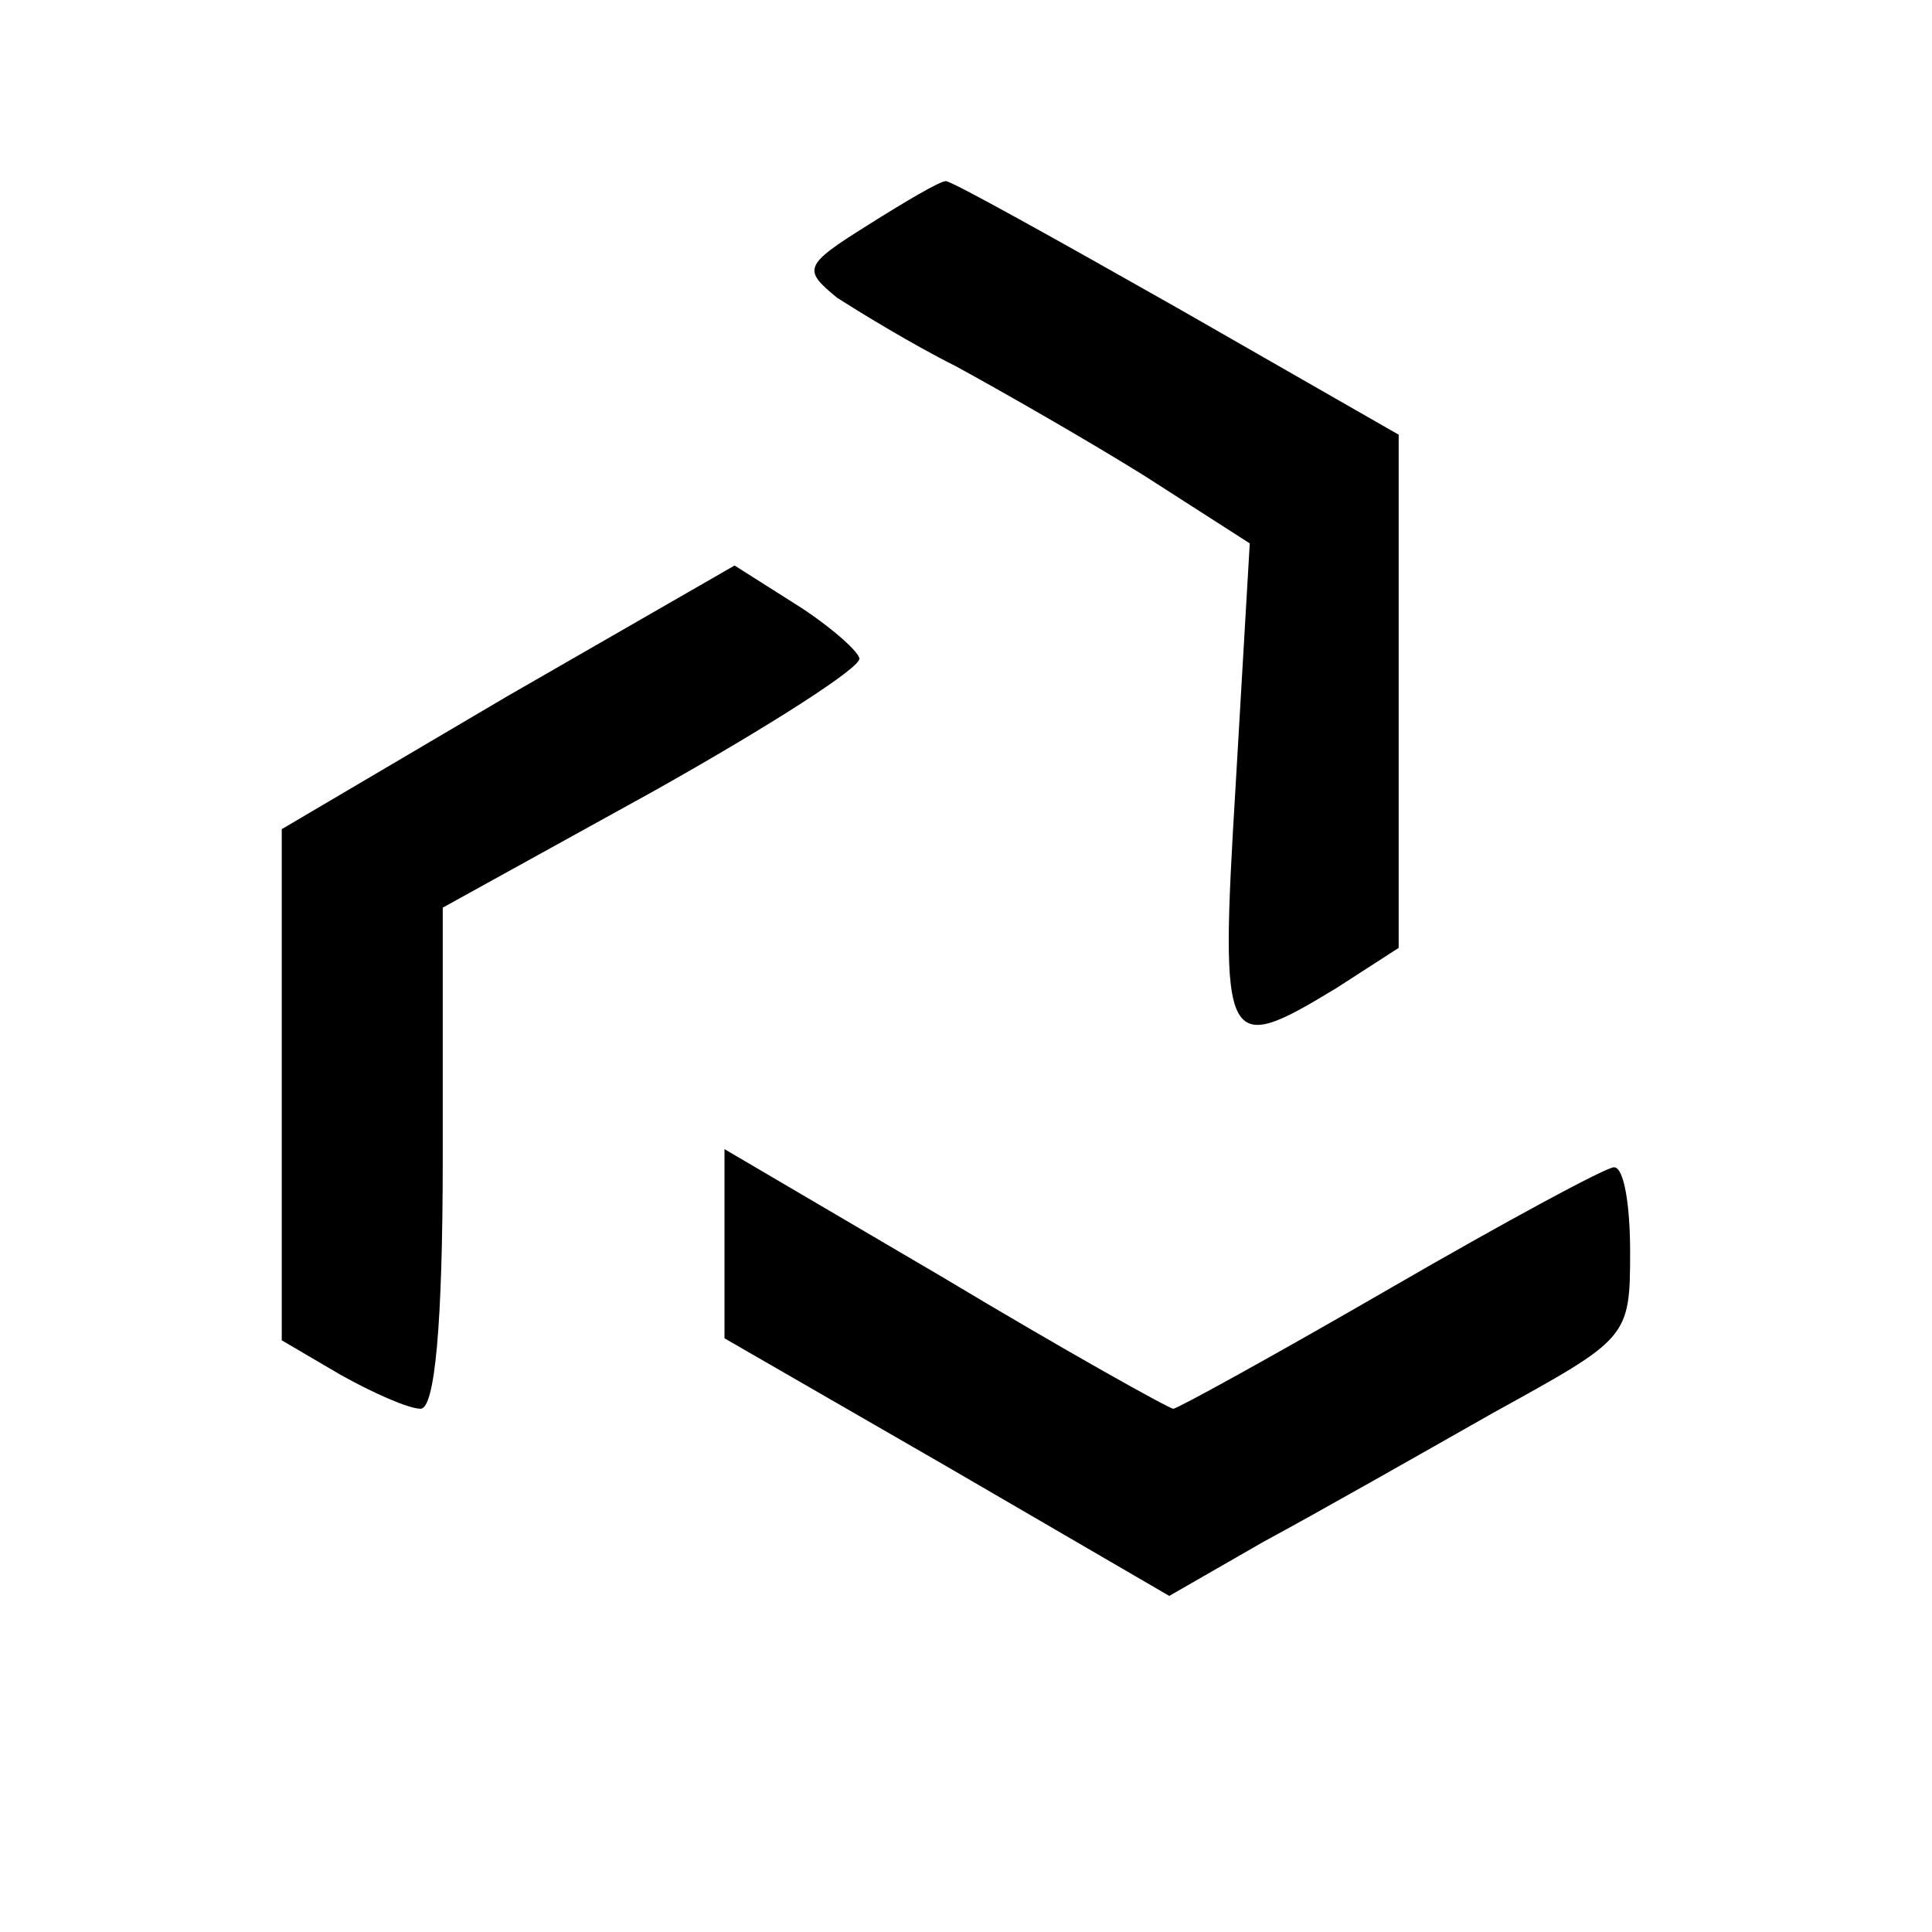
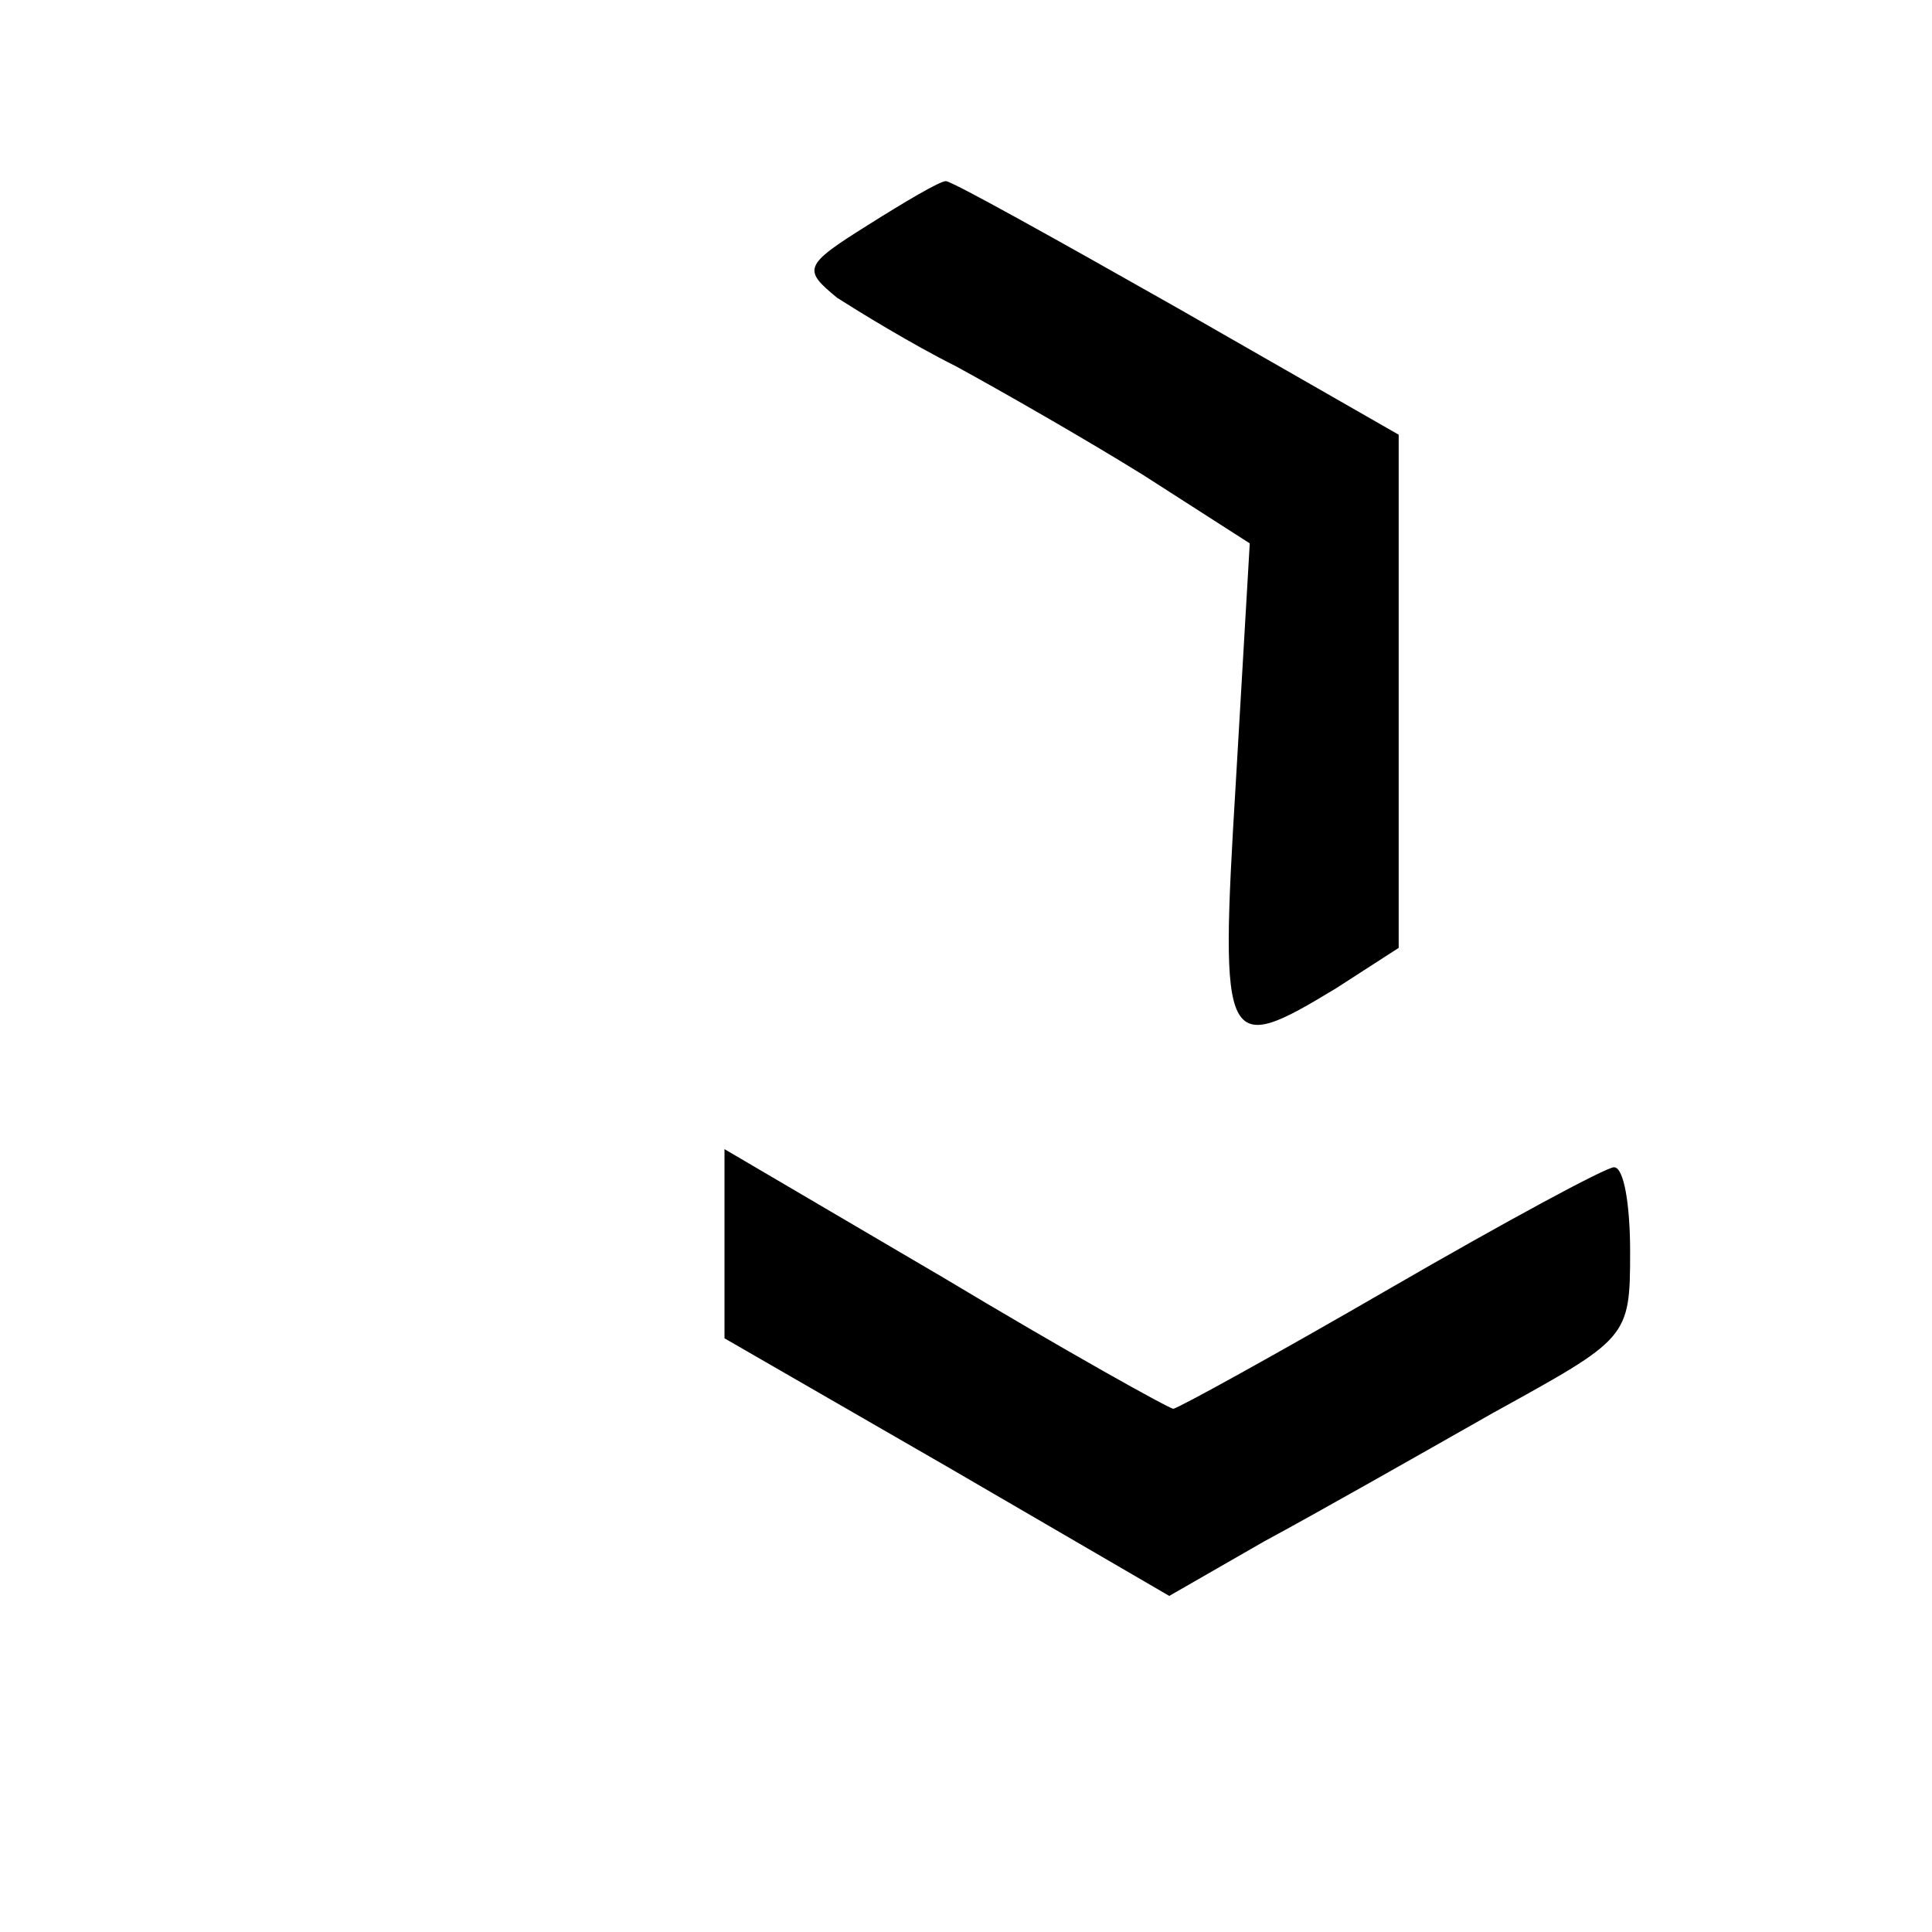
<svg xmlns="http://www.w3.org/2000/svg" version="1.0" width="96pt" height="96pt" viewBox="0 0 96 96" preserveAspectRatio="xMidYMid meet">
  <g transform="translate(0,96) scale(0.1,-0.1)" fill="#000000" stroke="none">
    <path d="M431 848 c-32 -20 -32 -22 -15 -36 11 -7 37 -23 59 -34 22 -12 64 -36 93 -54 l53 -34 -7 -120 c-8 -132 -6 -135 50 -101 l31 20 0 127 0 128 -110 63 c-60 34 -112 63 -115 63 -3 0 -20 -10 -39 -22z" />
-     <path d="M252 614 l-112 -66 0 -127 0 -127 29 -17 c16 -9 34 -17 40 -17 7 0 11 41 11 125 l0 124 105 58 c57 32 104 62 102 66 -1 4 -16 17 -32 27 l-30 19 -113 -65z" />
    <path d="M360 342 l0 -47 111 -64 110 -64 47 27 c26 14 77 43 114 64 67 37 68 37 68 80 0 23 -3 42 -8 42 -4 0 -54 -27 -111 -60 -57 -33 -106 -60 -108 -60 -2 0 -54 29 -114 65 l-109 64 0 -47z" />
  </g>
</svg>